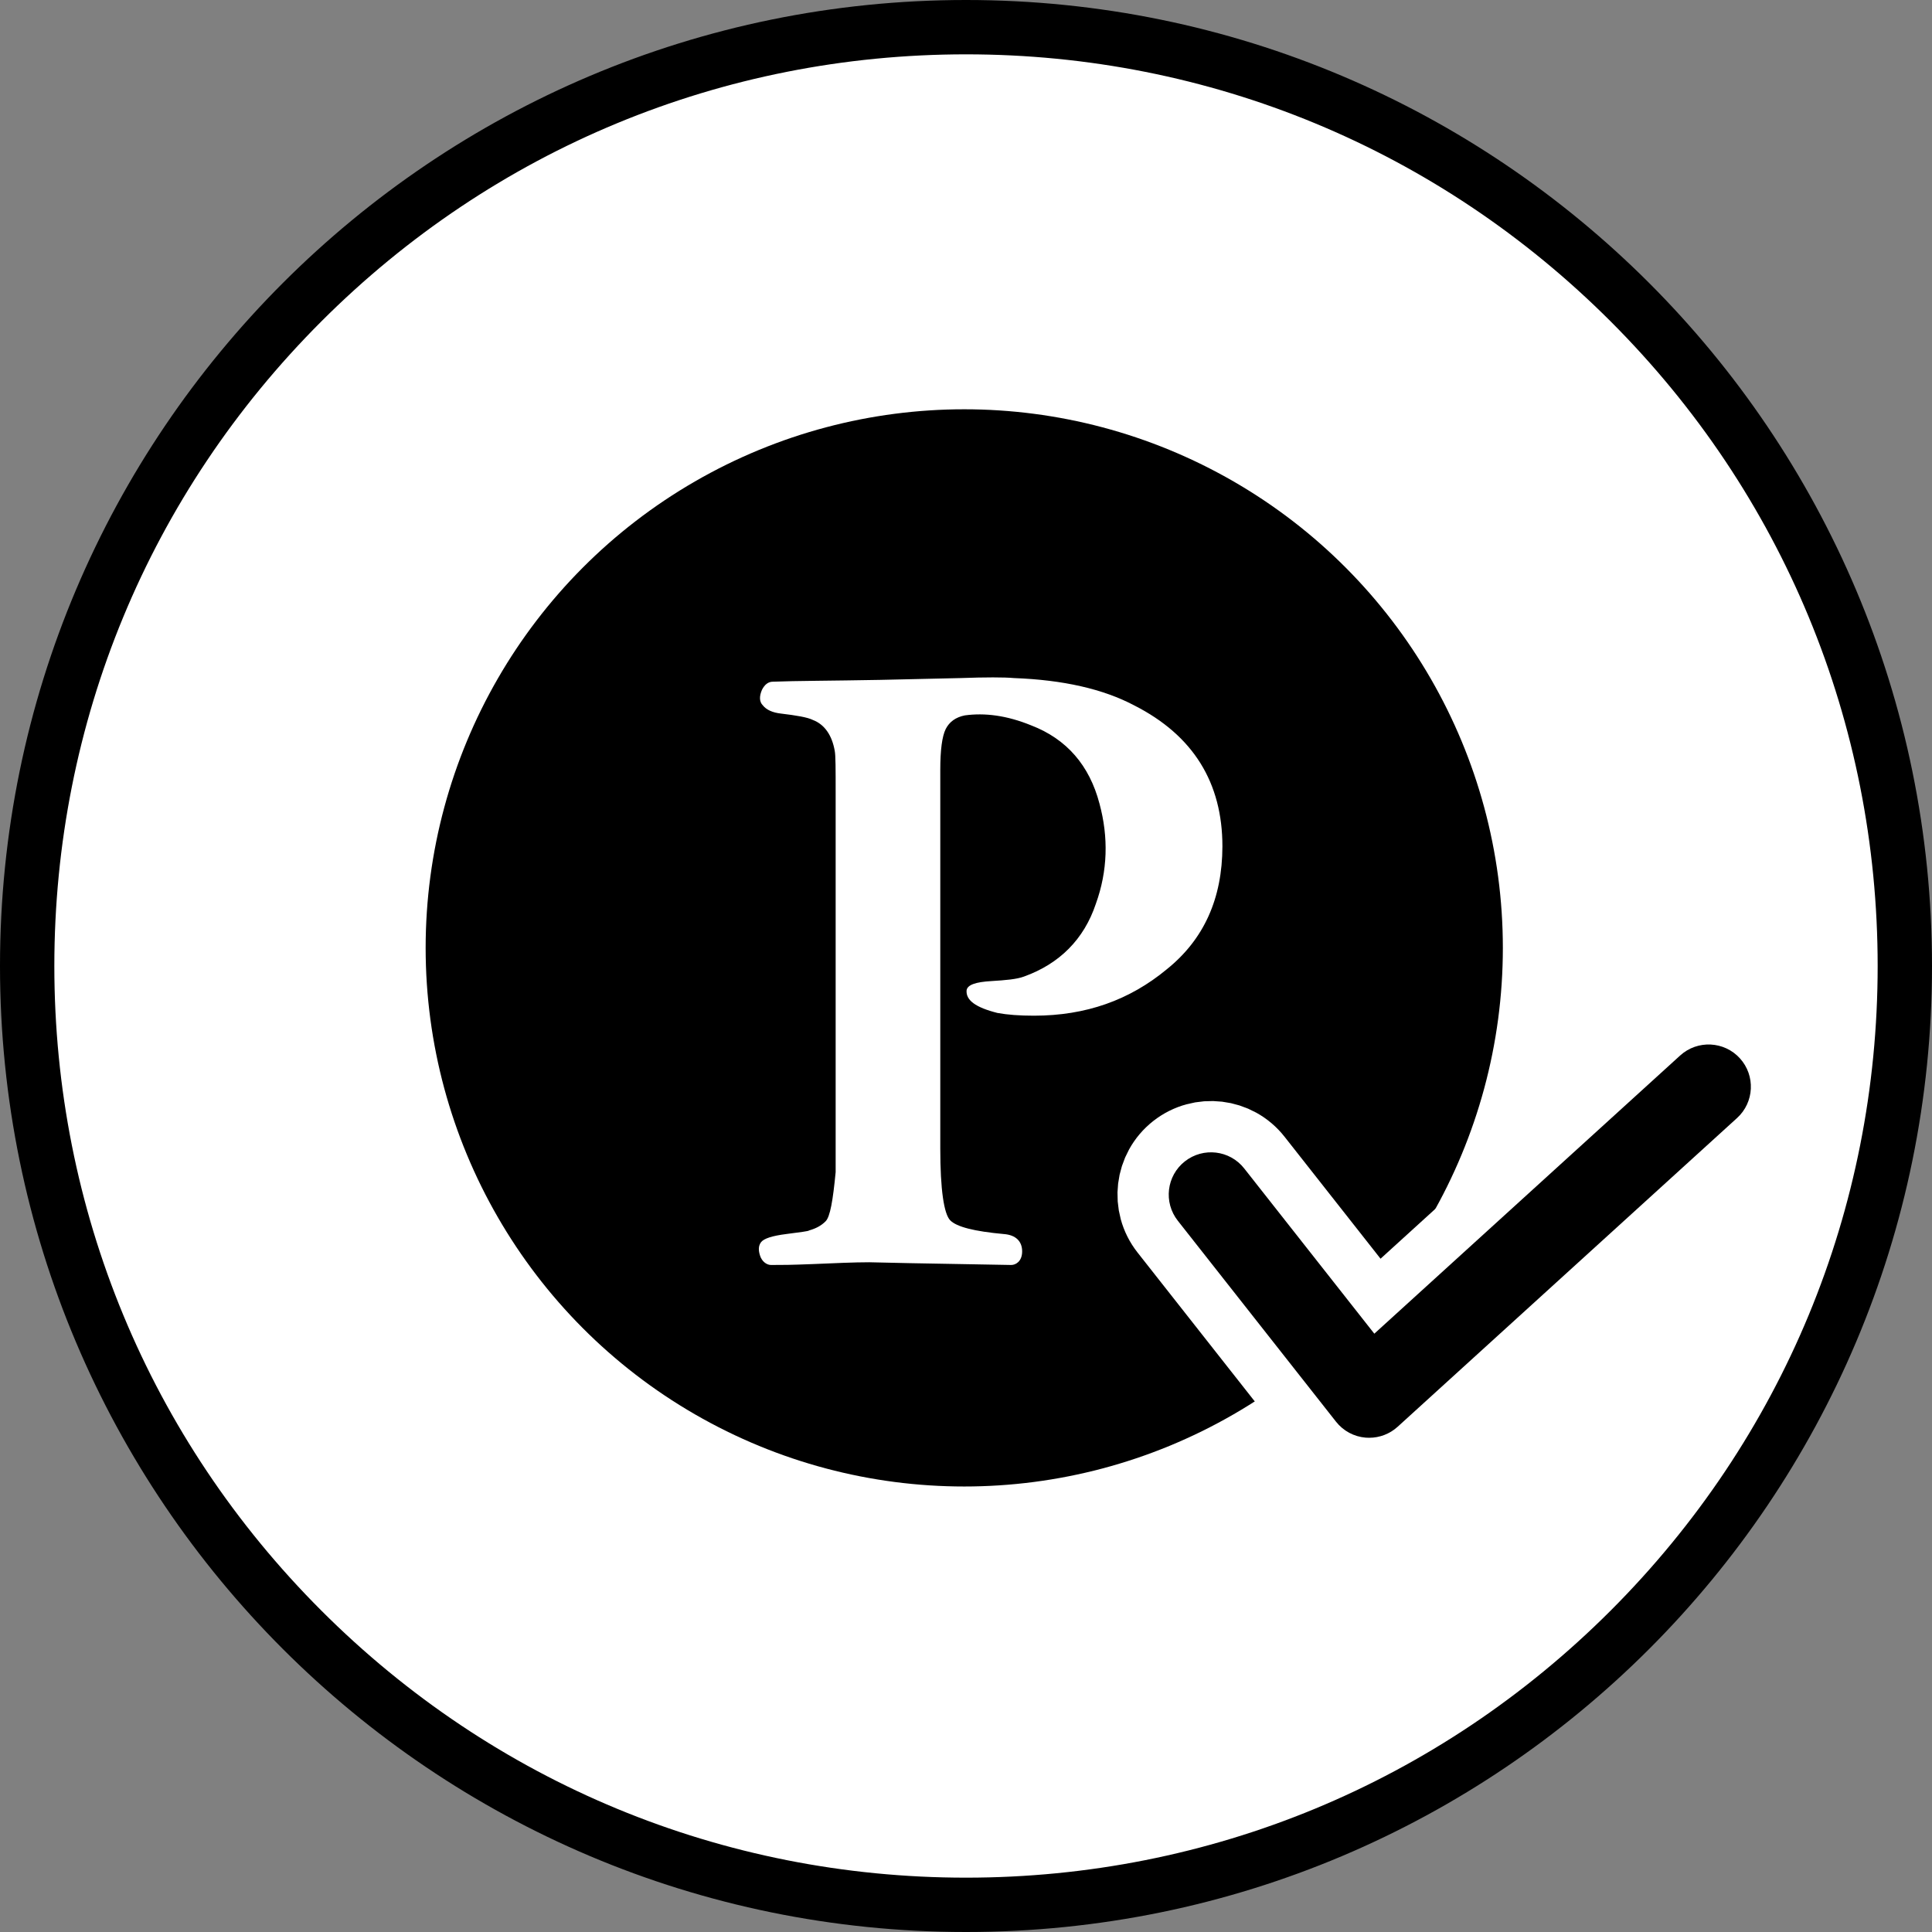
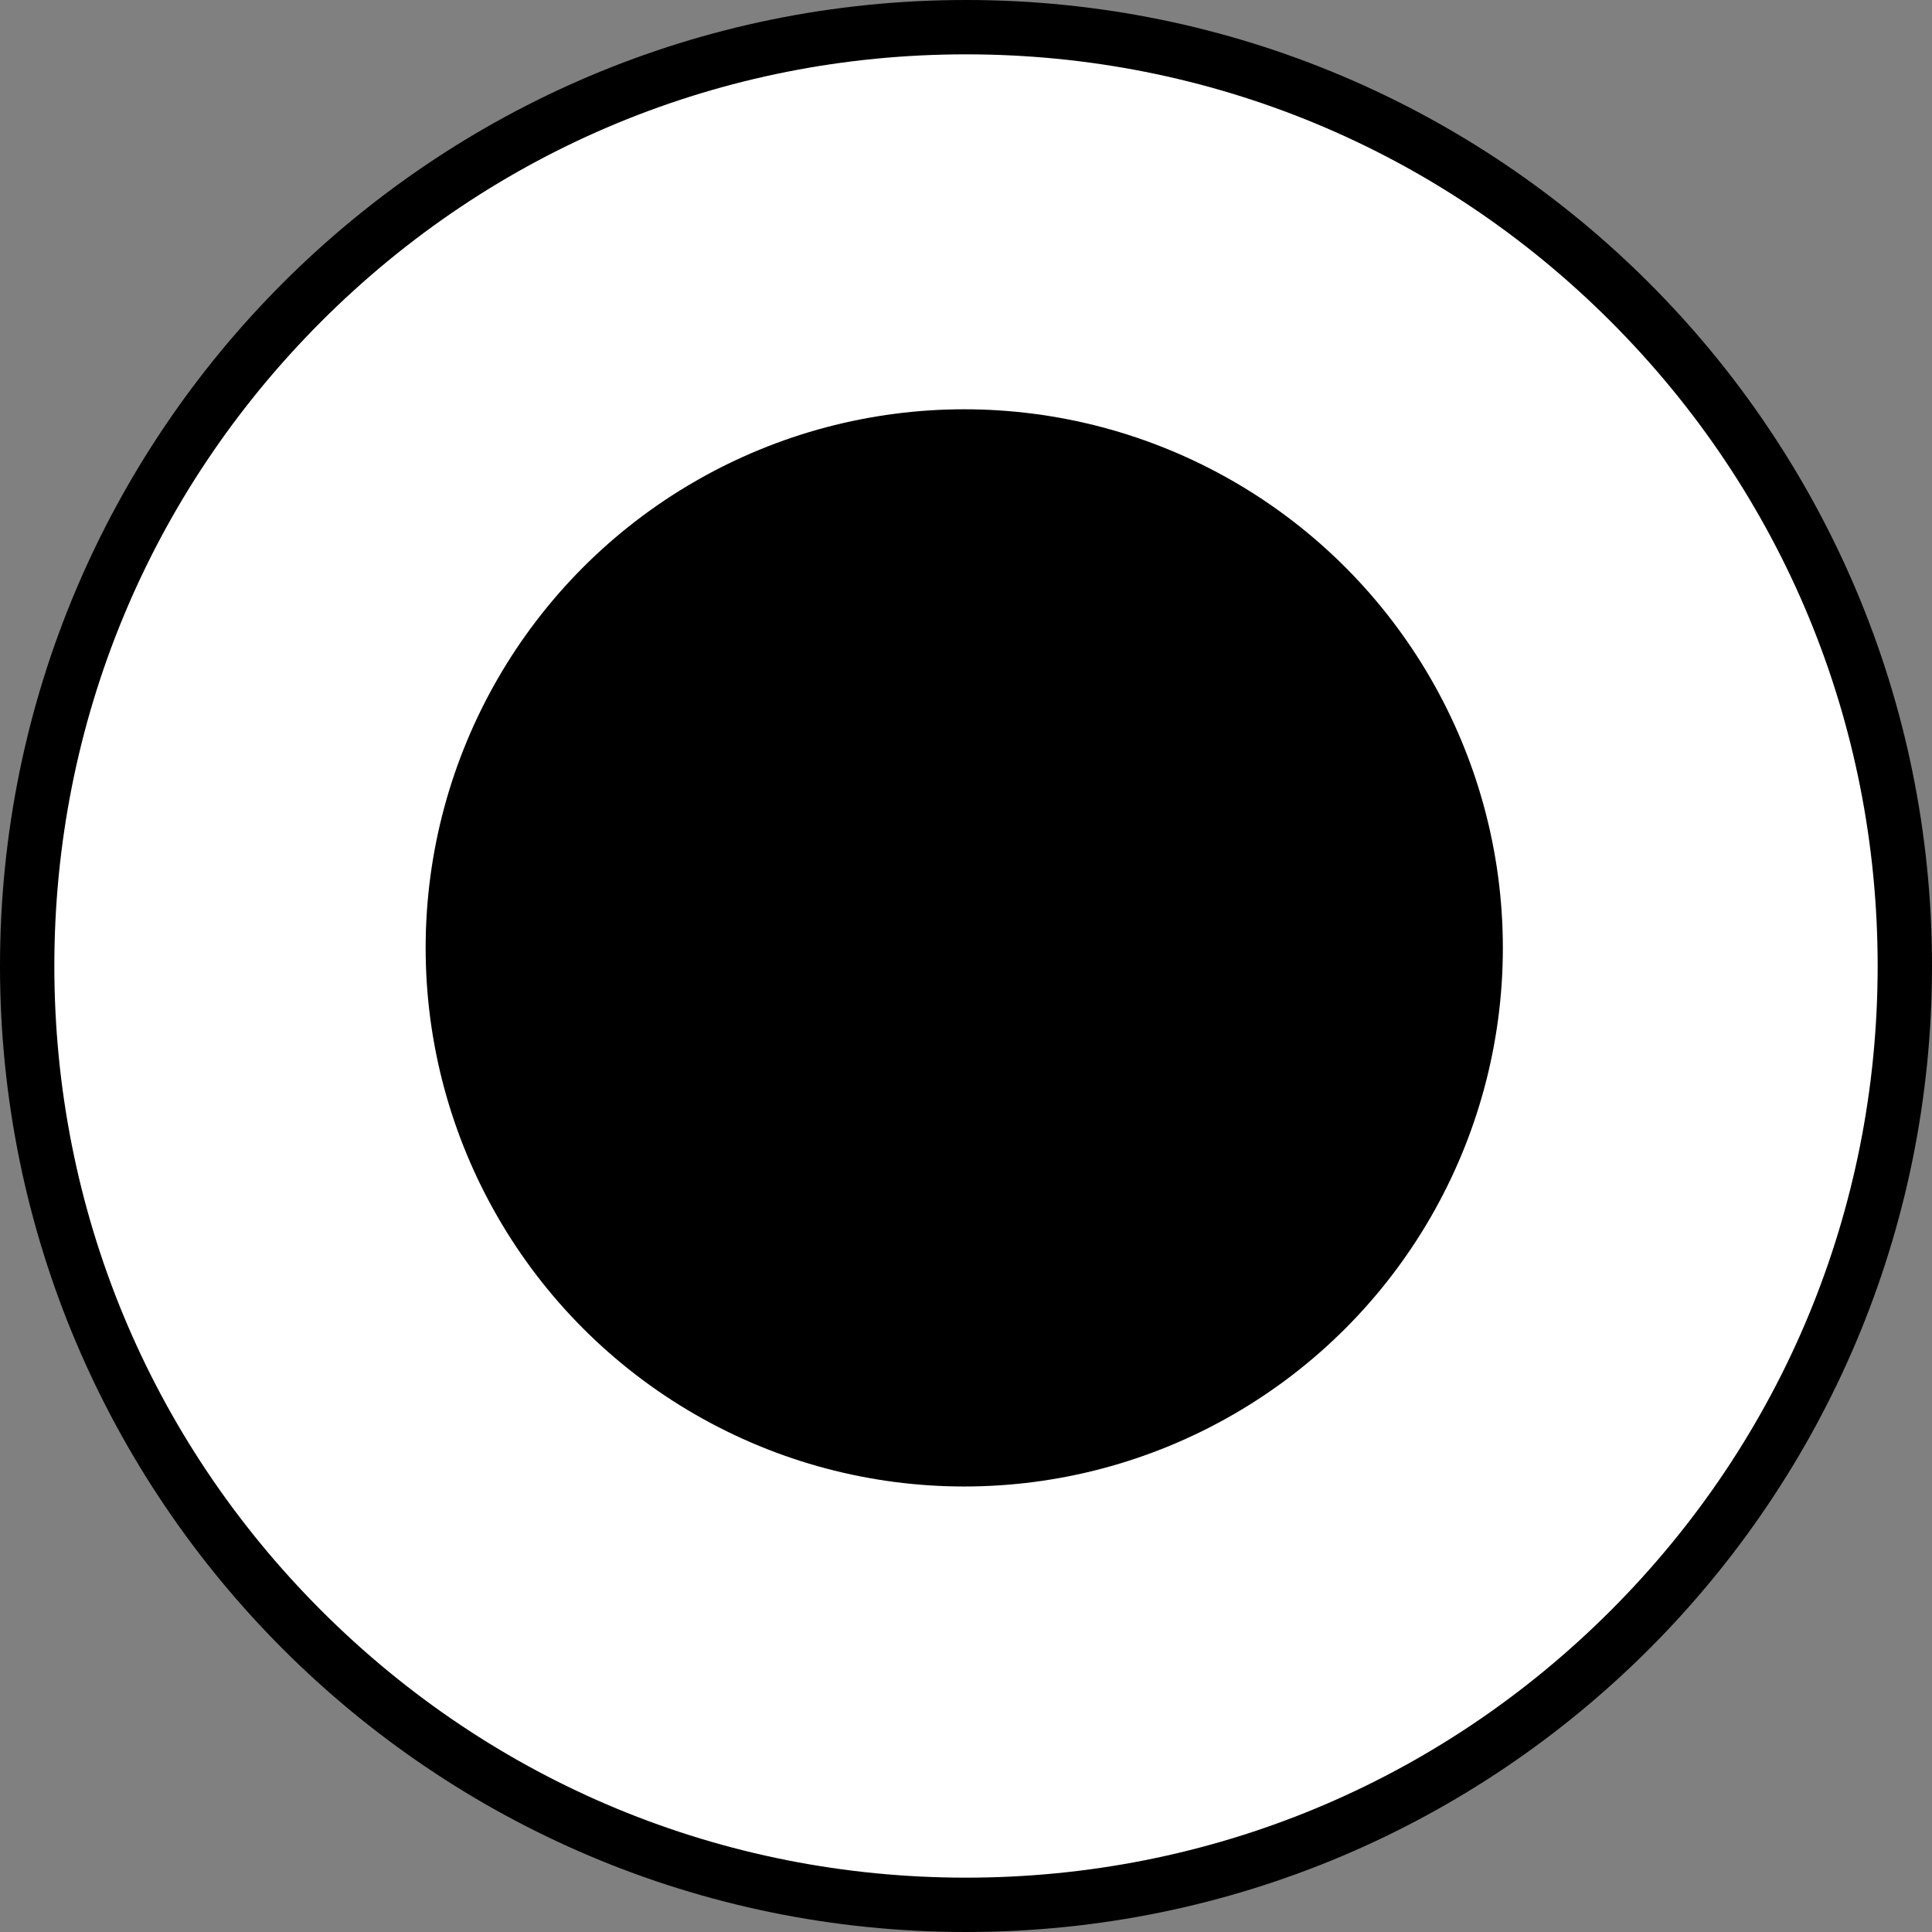
<svg xmlns="http://www.w3.org/2000/svg" version="1.1" id="レイヤー_1" x="0px" y="0px" viewBox="0 0 320 320" style="enable-background:new 0 0 320 320;" xml:space="preserve">
  <rect x="0" y="0" width="320" height="320" fill="#808080" stroke="none" />
  <style type="text/css">
	.st0{fill:#FFFFFF;}
	.st1{fill:none;stroke:#FFFFFF;stroke-width:15;stroke-linecap:round;stroke-linejoin:round;stroke-miterlimit:10;}
</style>
  <g>
    <g>
      <circle class="st0" cx="160" cy="160" r="155.5" />
      <path d="M160,9c40.33,0,78.25,15.71,106.77,44.23S311,119.67,311,160s-15.71,78.25-44.23,106.77S200.33,311,160,311    s-78.25-15.71-106.77-44.23S9,200.33,9,160S24.71,81.75,53.23,53.23S119.67,9,160,9 M160,0C71.63,0,0,71.63,0,160    s71.63,160,160,160s160-71.63,160-160S248.37,0,160,0L160,0z" />
    </g>
    <circle cx="159.71" cy="157" r="89.21" />
    <g>
-       <path class="st0" d="M193.26,160.54c-6.18,5.12-13.41,7.69-22.01,7.69c-2.41,0-4.37-0.15-6.03-0.45    c-3.62-0.91-5.27-2.11-5.12-3.77c0.15-0.9,1.51-1.36,4.07-1.51c2.41-0.15,4.22-0.3,5.43-0.75c5.88-2.11,9.95-6.18,11.91-12.06    c1.96-5.43,2.11-11,0.6-16.58c-1.66-6.33-5.43-10.7-11.3-12.96c-4.07-1.66-7.69-2.11-11-1.66c-1.51,0.3-2.56,1.06-3.17,2.26    c-0.6,1.21-0.9,3.47-0.9,6.78v62.7c0,6.78,0.6,10.85,1.66,11.91s3.92,1.81,8.89,2.26c1.96,0.15,3.01,1.21,3.01,2.86    c0,1.66-1.06,2.26-1.81,2.26c-0.3,0-8.44-0.15-16.73-0.3l-6.78-0.15c-2.56,0-5.73,0.15-9.34,0.3c-3.92,0.15-4.82,0.15-6.93,0.15    c-0.75,0-1.51-0.6-1.81-1.51c-0.3-0.9-0.3-1.66,0.15-2.26c0.45-0.6,1.81-1.06,4.22-1.36c2.26-0.3,3.62-0.45,3.77-0.6    c1.05-0.3,1.96-0.75,2.71-1.51c0.75-0.75,1.21-3.47,1.66-8.14V131.3c0-3.92,0-6.18-0.15-6.93c-0.45-2.56-1.66-4.37-3.62-5.12    c-0.9-0.45-2.71-0.75-5.28-1.06c-1.36-0.15-2.41-0.6-3.01-1.36c-0.6-0.6-0.6-1.51-0.15-2.56c0.45-0.9,1.06-1.36,1.81-1.36    c3.77-0.15,9.8-0.15,17.79-0.3l13.26-0.3c4.22-0.15,7.23-0.15,8.89,0c8.14,0.3,14.77,1.81,19.9,4.52    c9.8,4.97,14.62,12.81,14.62,23.36C202.45,148.79,199.44,155.57,193.26,160.54z" />
-     </g>
+       </g>
    <g>
-       <path class="st1" d="M226.78,239.14c-0.22,0-0.44-0.01-0.66-0.03c-2.21-0.18-4.25-1.28-5.62-3.02l-26.2-33.28    c-2.73-3.47-2.13-8.5,1.34-11.23c3.47-2.73,8.5-2.14,11.23,1.34l20.88,26.53l49.87-45.36c3.27-2.97,8.33-2.73,11.3,0.54    c2.97,3.27,2.73,8.33-0.54,11.3l-56.22,51.14C230.68,238.4,228.76,239.14,226.78,239.14z" />
      <g>
-         <path d="M226.78,238.14c-0.19,0-0.39-0.01-0.58-0.02c-1.94-0.16-3.72-1.12-4.92-2.65l-26.2-33.28c-2.39-3.04-1.87-7.44,1.17-9.83     c3.04-2.39,7.44-1.87,9.83,1.17l21.55,27.37l50.66-46.08c2.86-2.6,7.29-2.39,9.89,0.47c2.6,2.86,2.39,7.29-0.47,9.89     l-56.22,51.14C230.19,237.5,228.51,238.14,226.78,238.14z" />
-       </g>
+         </g>
    </g>
  </g>
</svg>